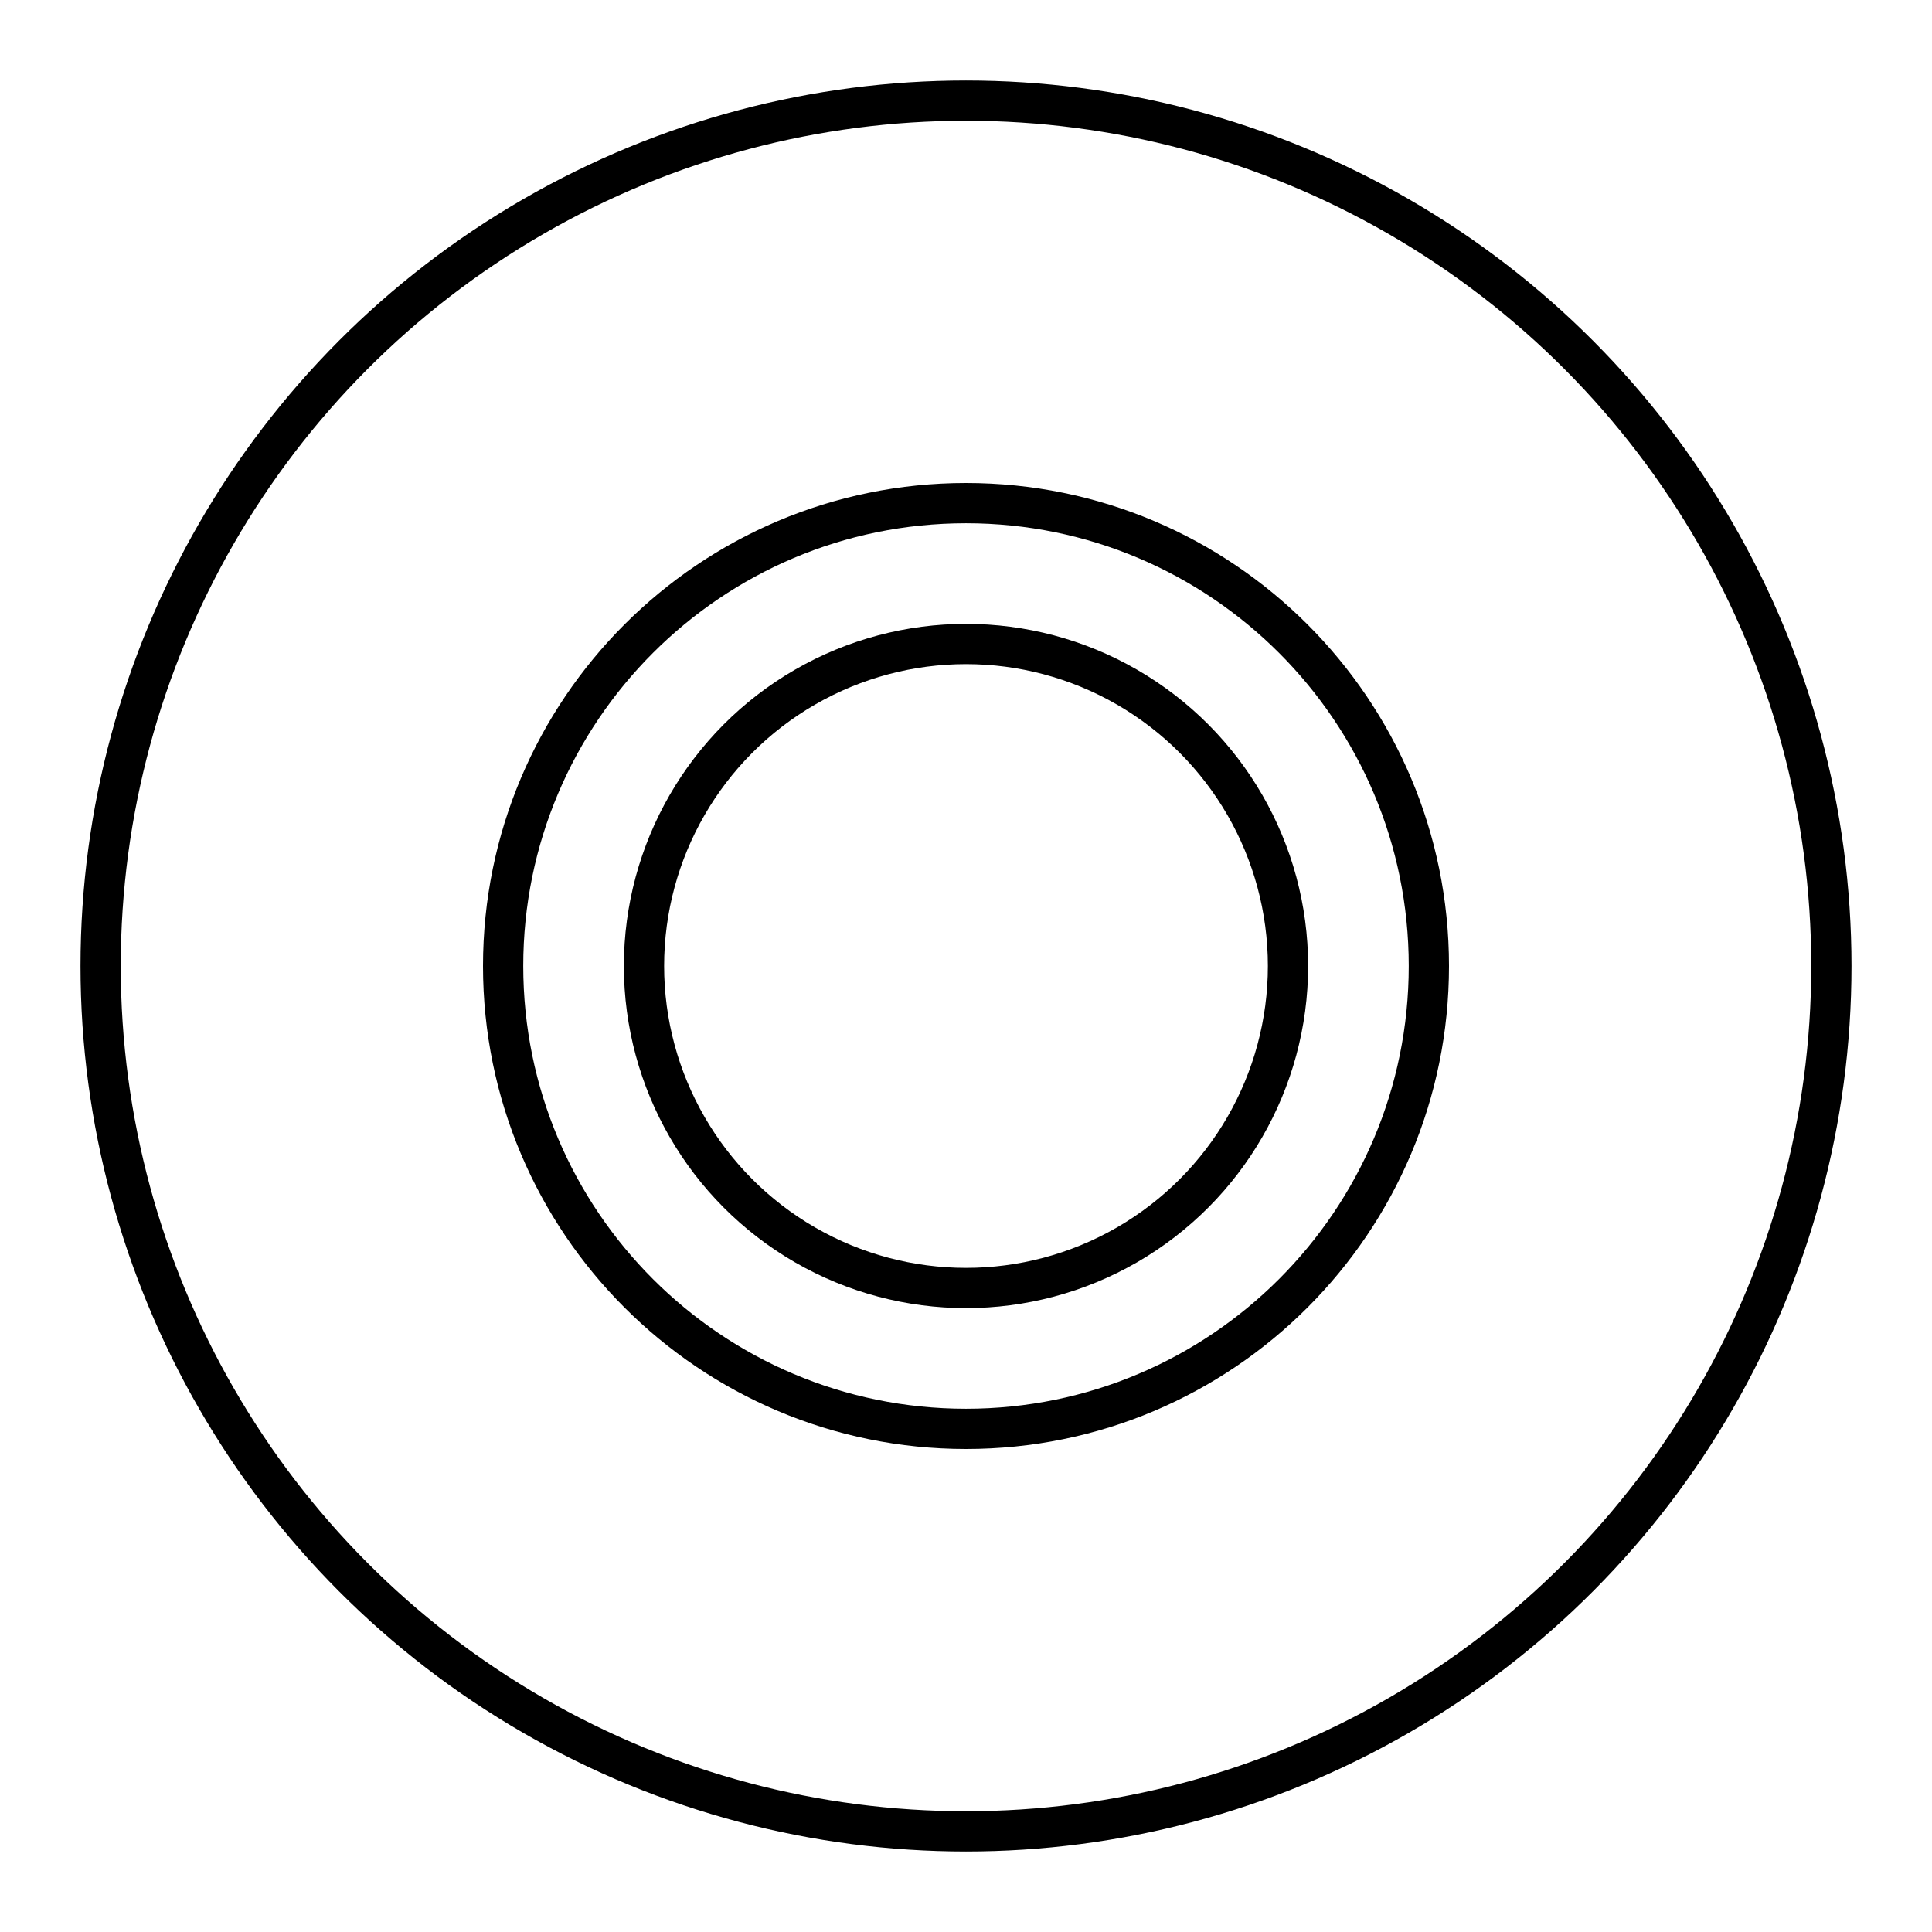
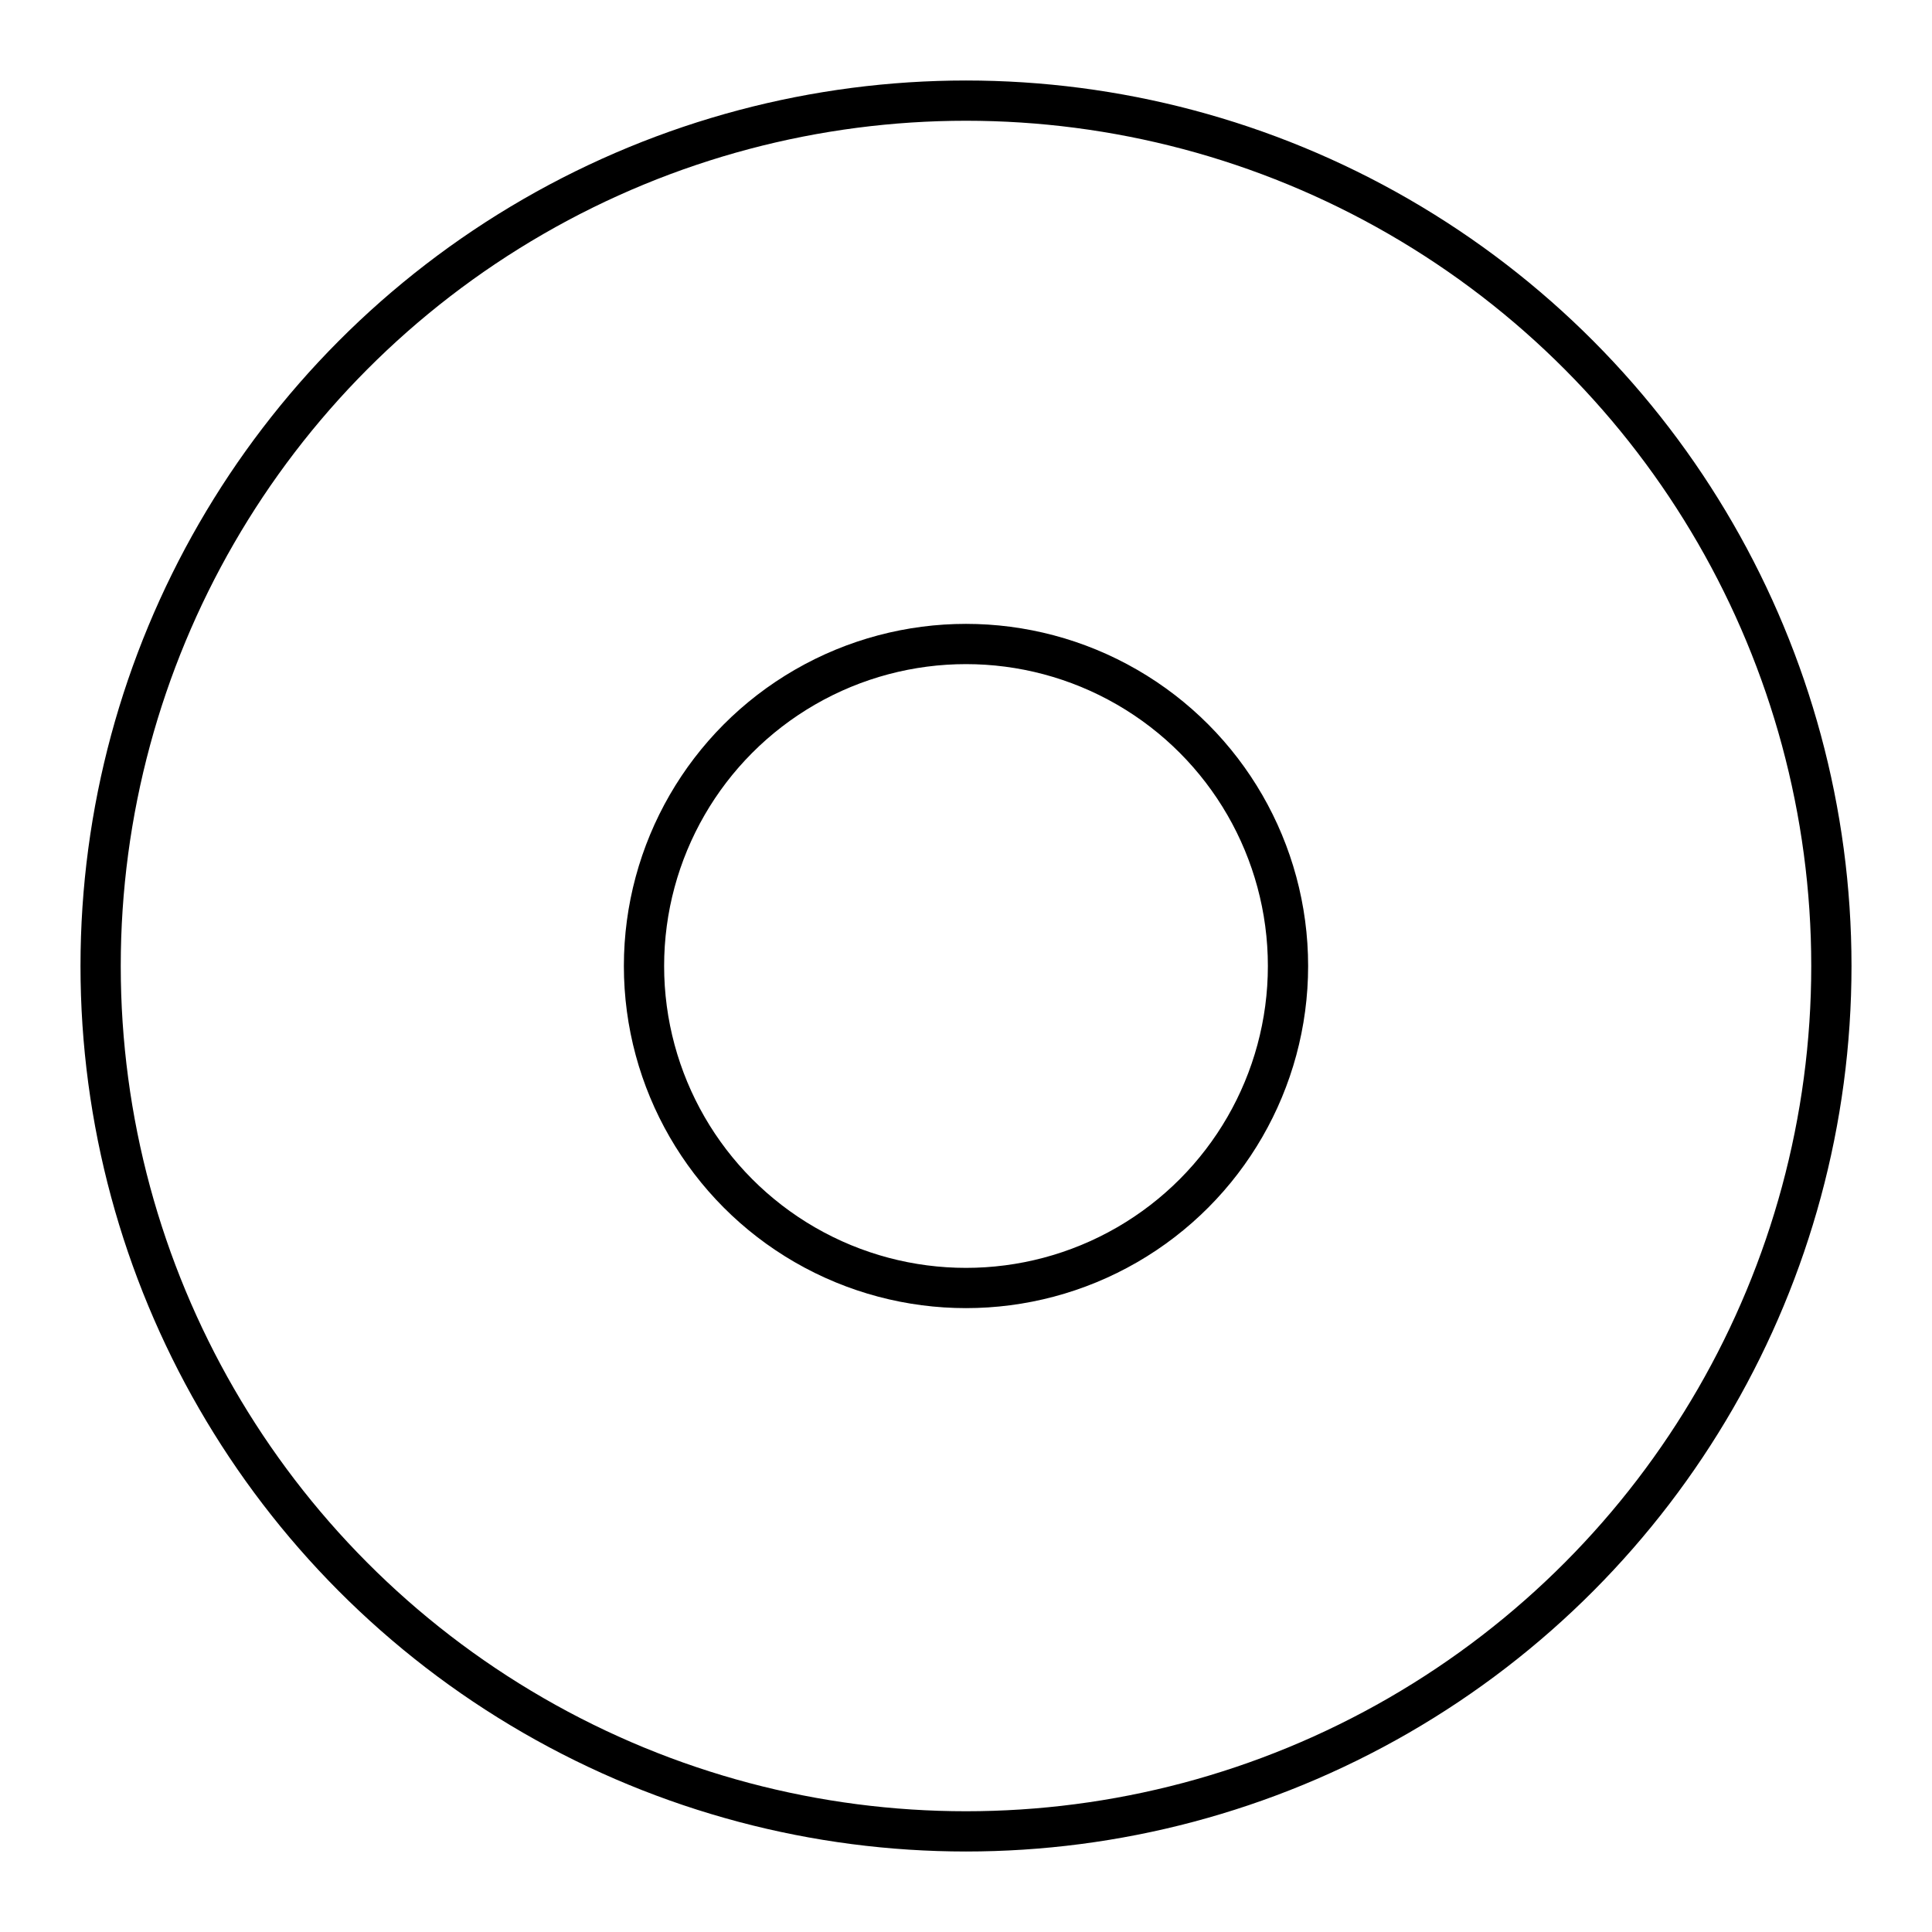
<svg xmlns="http://www.w3.org/2000/svg" width="800" height="800" viewBox="0 0 48 48">
  <circle cx="24" cy="24" r="8" fill="none" stroke="currentColor" stroke-linecap="round" stroke-linejoin="round" />
-   <path fill="none" stroke="currentColor" stroke-linecap="round" stroke-linejoin="round" d="M35.5 24c0 6.351-5.149 11.5-11.5 11.5h0c-6.351 0-11.5-5.149-11.5-11.5h0c0-6.351 5.149-11.5 11.5-11.5h0c6.351 0 11.5 5.149 11.5 11.5" />
  <circle cx="24" cy="24" r="21.5" fill="none" stroke="currentColor" stroke-linecap="round" stroke-linejoin="round" />
</svg>